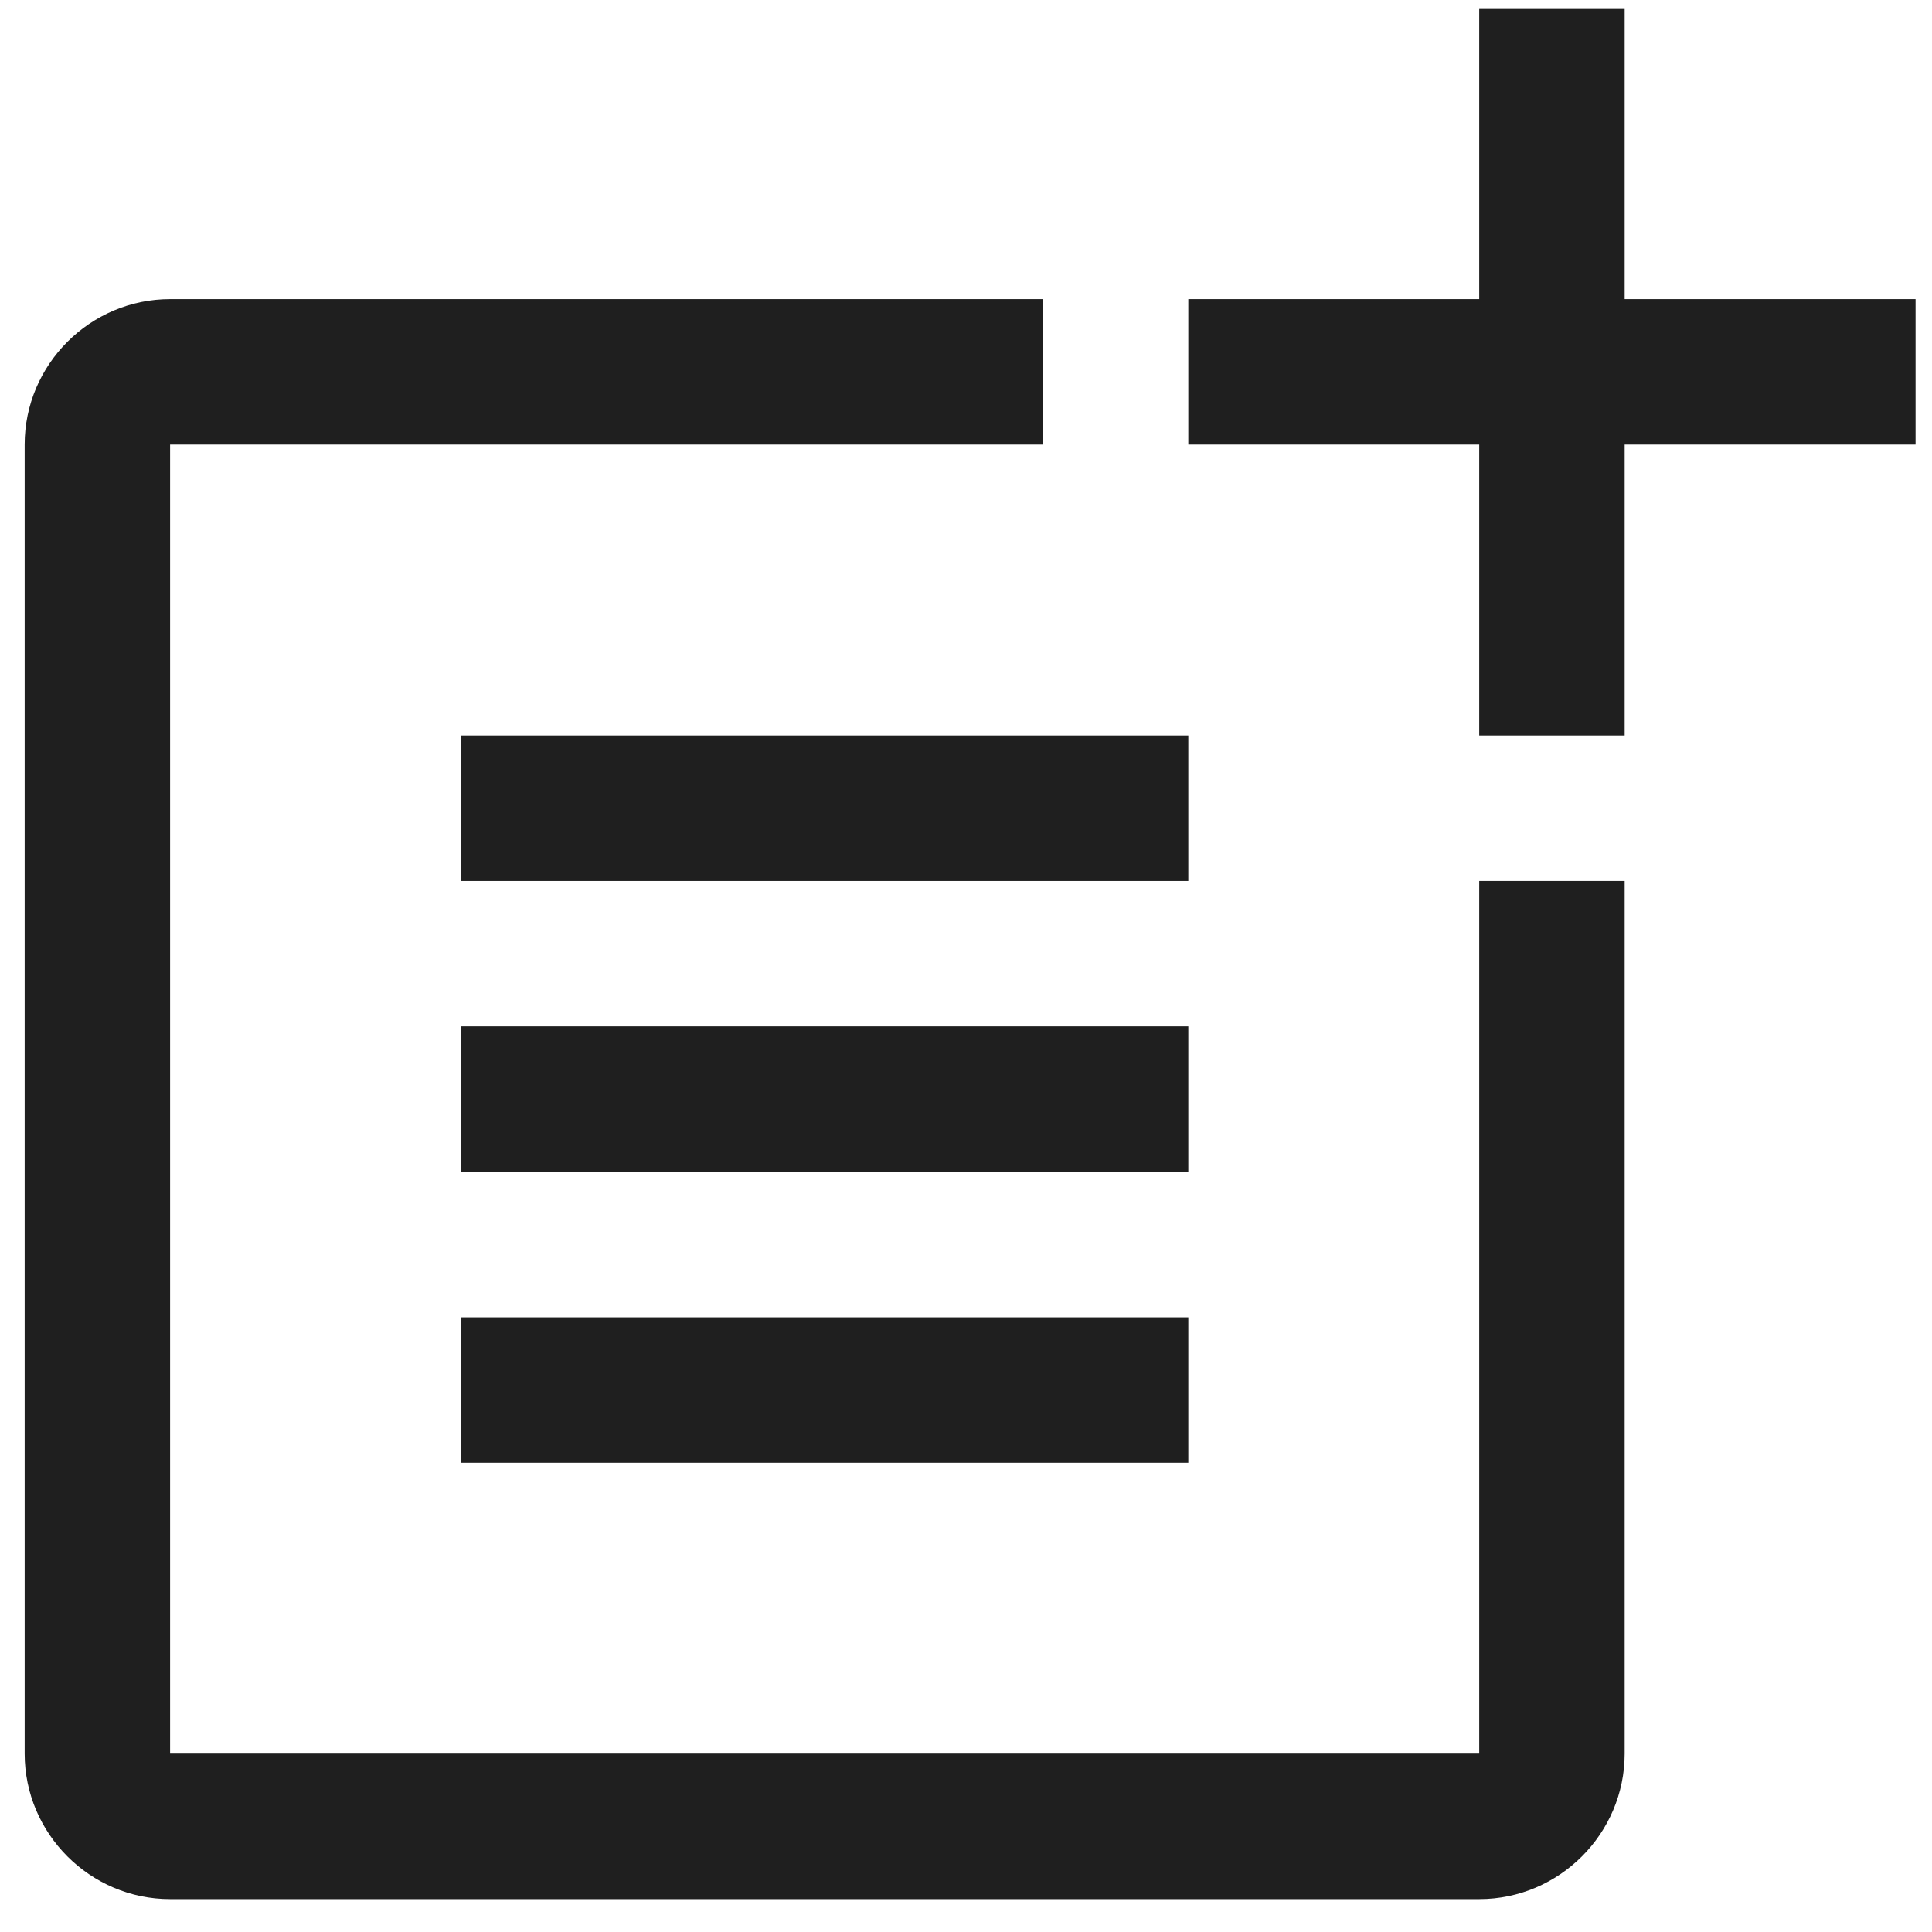
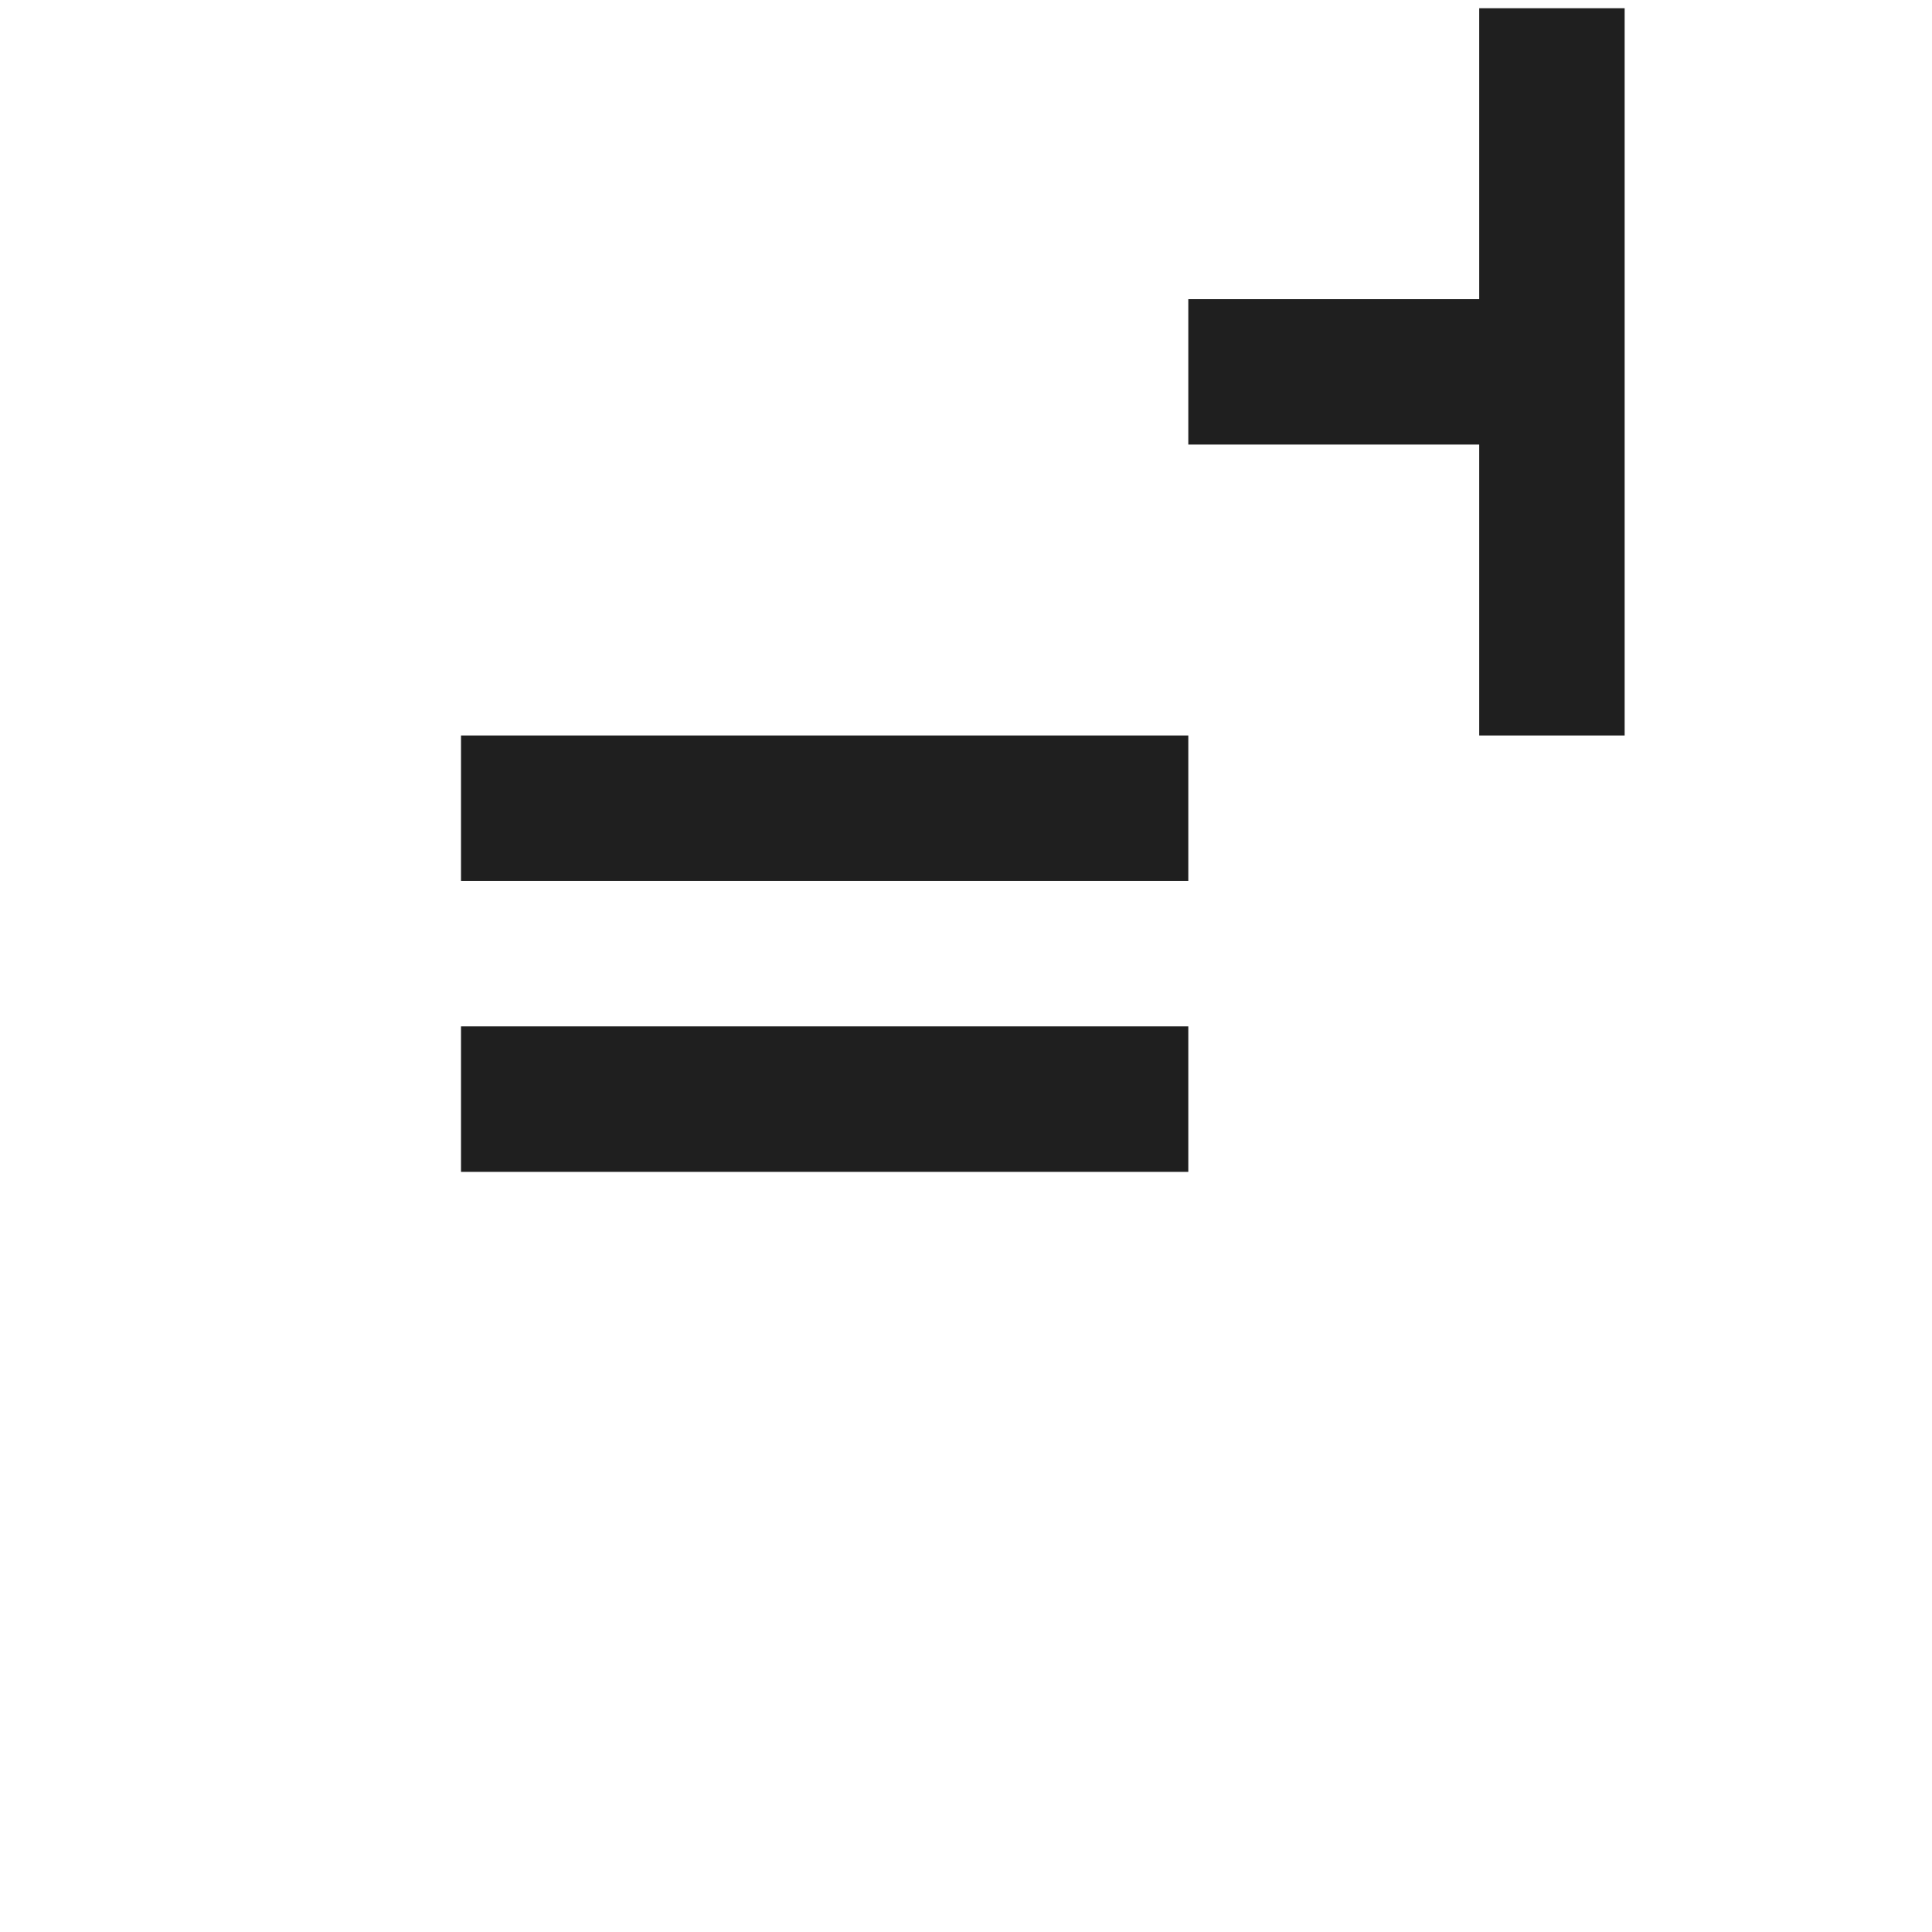
<svg xmlns="http://www.w3.org/2000/svg" width="47" height="47" viewBox="0 0 47 47" fill="none">
-   <path d="M35.985 42.661H4.138V10.815H25.369V7.277H4.138C2.192 7.277 0.6 8.869 0.6 10.815V42.661C0.6 44.608 2.192 46.2 4.138 46.2H35.985C37.931 46.2 39.523 44.608 39.523 42.661V21.431H35.985V42.661Z" fill="#1F1F1F" />
  <path d="M11.215 17.892V21.431H25.369H28.908V17.892H11.215Z" fill="#1F1F1F" />
  <path d="M28.908 24.969H11.215V28.508H28.908V24.969Z" fill="#1F1F1F" />
-   <path d="M28.908 32.046H11.215V35.585H28.908V32.046Z" fill="#1F1F1F" />
-   <path d="M39.523 0.2H35.985V7.277H28.908V10.815H35.985V17.892H39.523V10.815H46.6V7.277H39.523V0.2Z" fill="#1F1F1F" />
+   <path d="M39.523 0.2H35.985V7.277H28.908V10.815H35.985V17.892H39.523V10.815V7.277H39.523V0.2Z" fill="#1F1F1F" />
</svg>